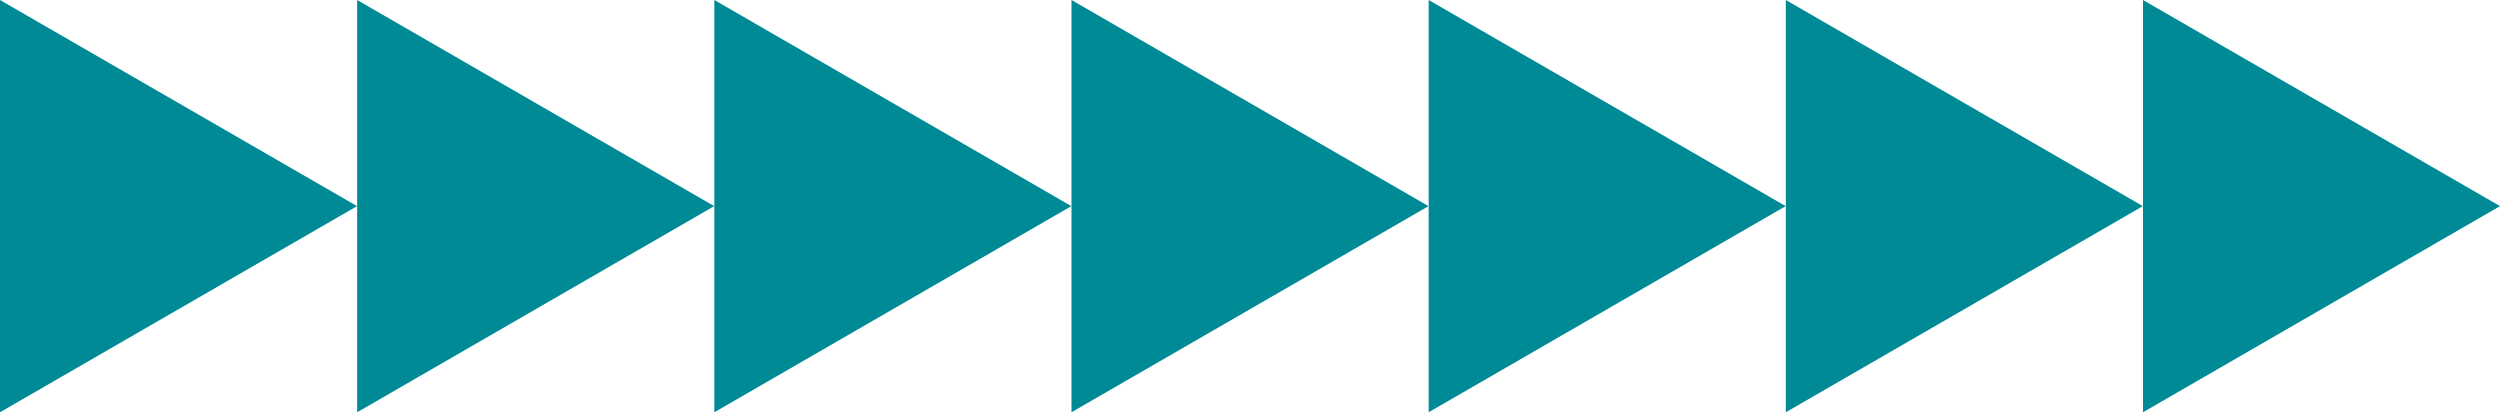
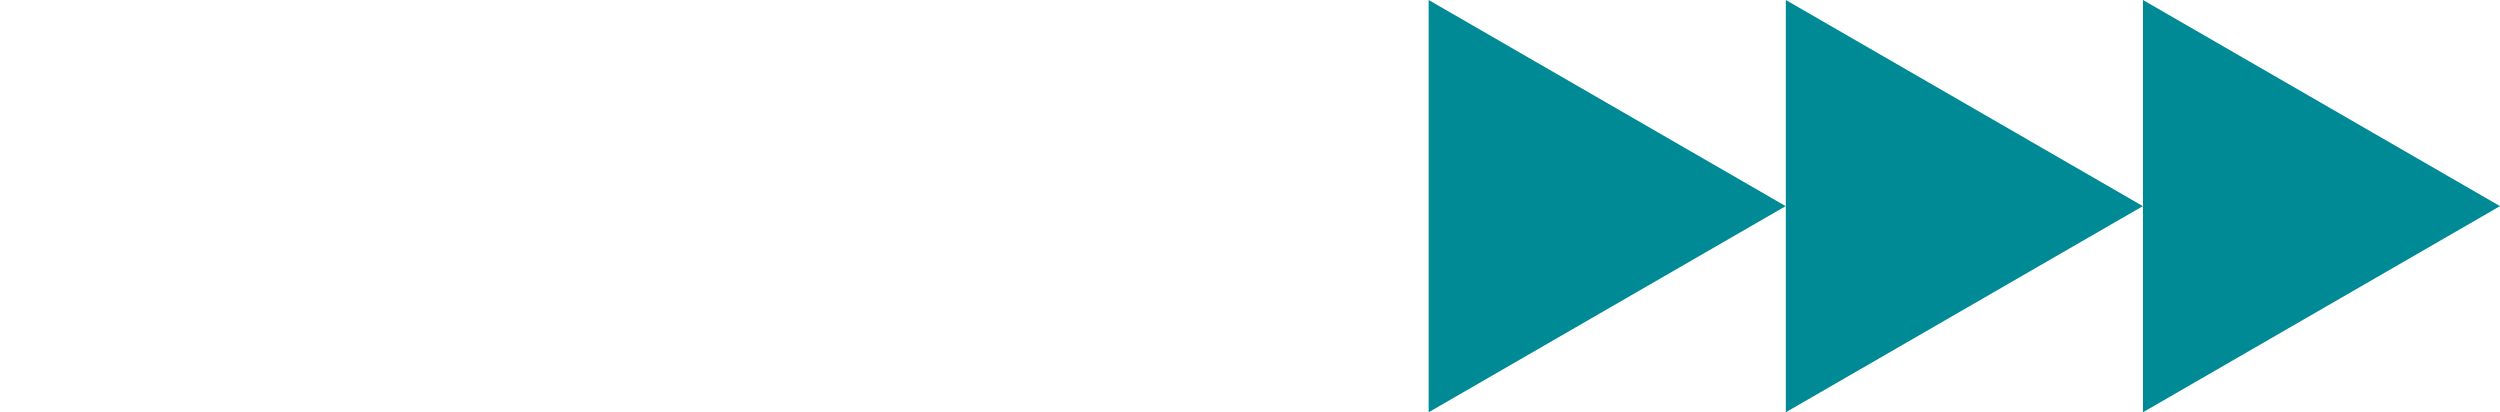
<svg xmlns="http://www.w3.org/2000/svg" viewBox="0 0 1315.93 217">
  <defs>
    <style>.cls-1{fill:#008a95;}</style>
  </defs>
  <g id="Layer_2" data-name="Layer 2">
    <g id="Layer_1-2" data-name="Layer 1">
-       <polygon class="cls-1" points="187.93 108.5 0 0 0 217 187.93 108.5" />
-       <polygon class="cls-1" points="375.93 108.5 188 0 188 217 375.93 108.5" />
-       <polygon class="cls-1" points="563.93 108.5 376 0 376 217 563.93 108.5" />
-       <polygon class="cls-1" points="751.93 108.5 564 0 564 217 751.93 108.5" />
      <polygon class="cls-1" points="939.93 108.5 752 0 752 217 939.93 108.5" />
      <polygon class="cls-1" points="1127.93 108.5 940 0 940 217 1127.93 108.5" />
      <polygon class="cls-1" points="1315.93 108.5 1128 0 1128 217 1315.93 108.5" />
    </g>
  </g>
</svg>